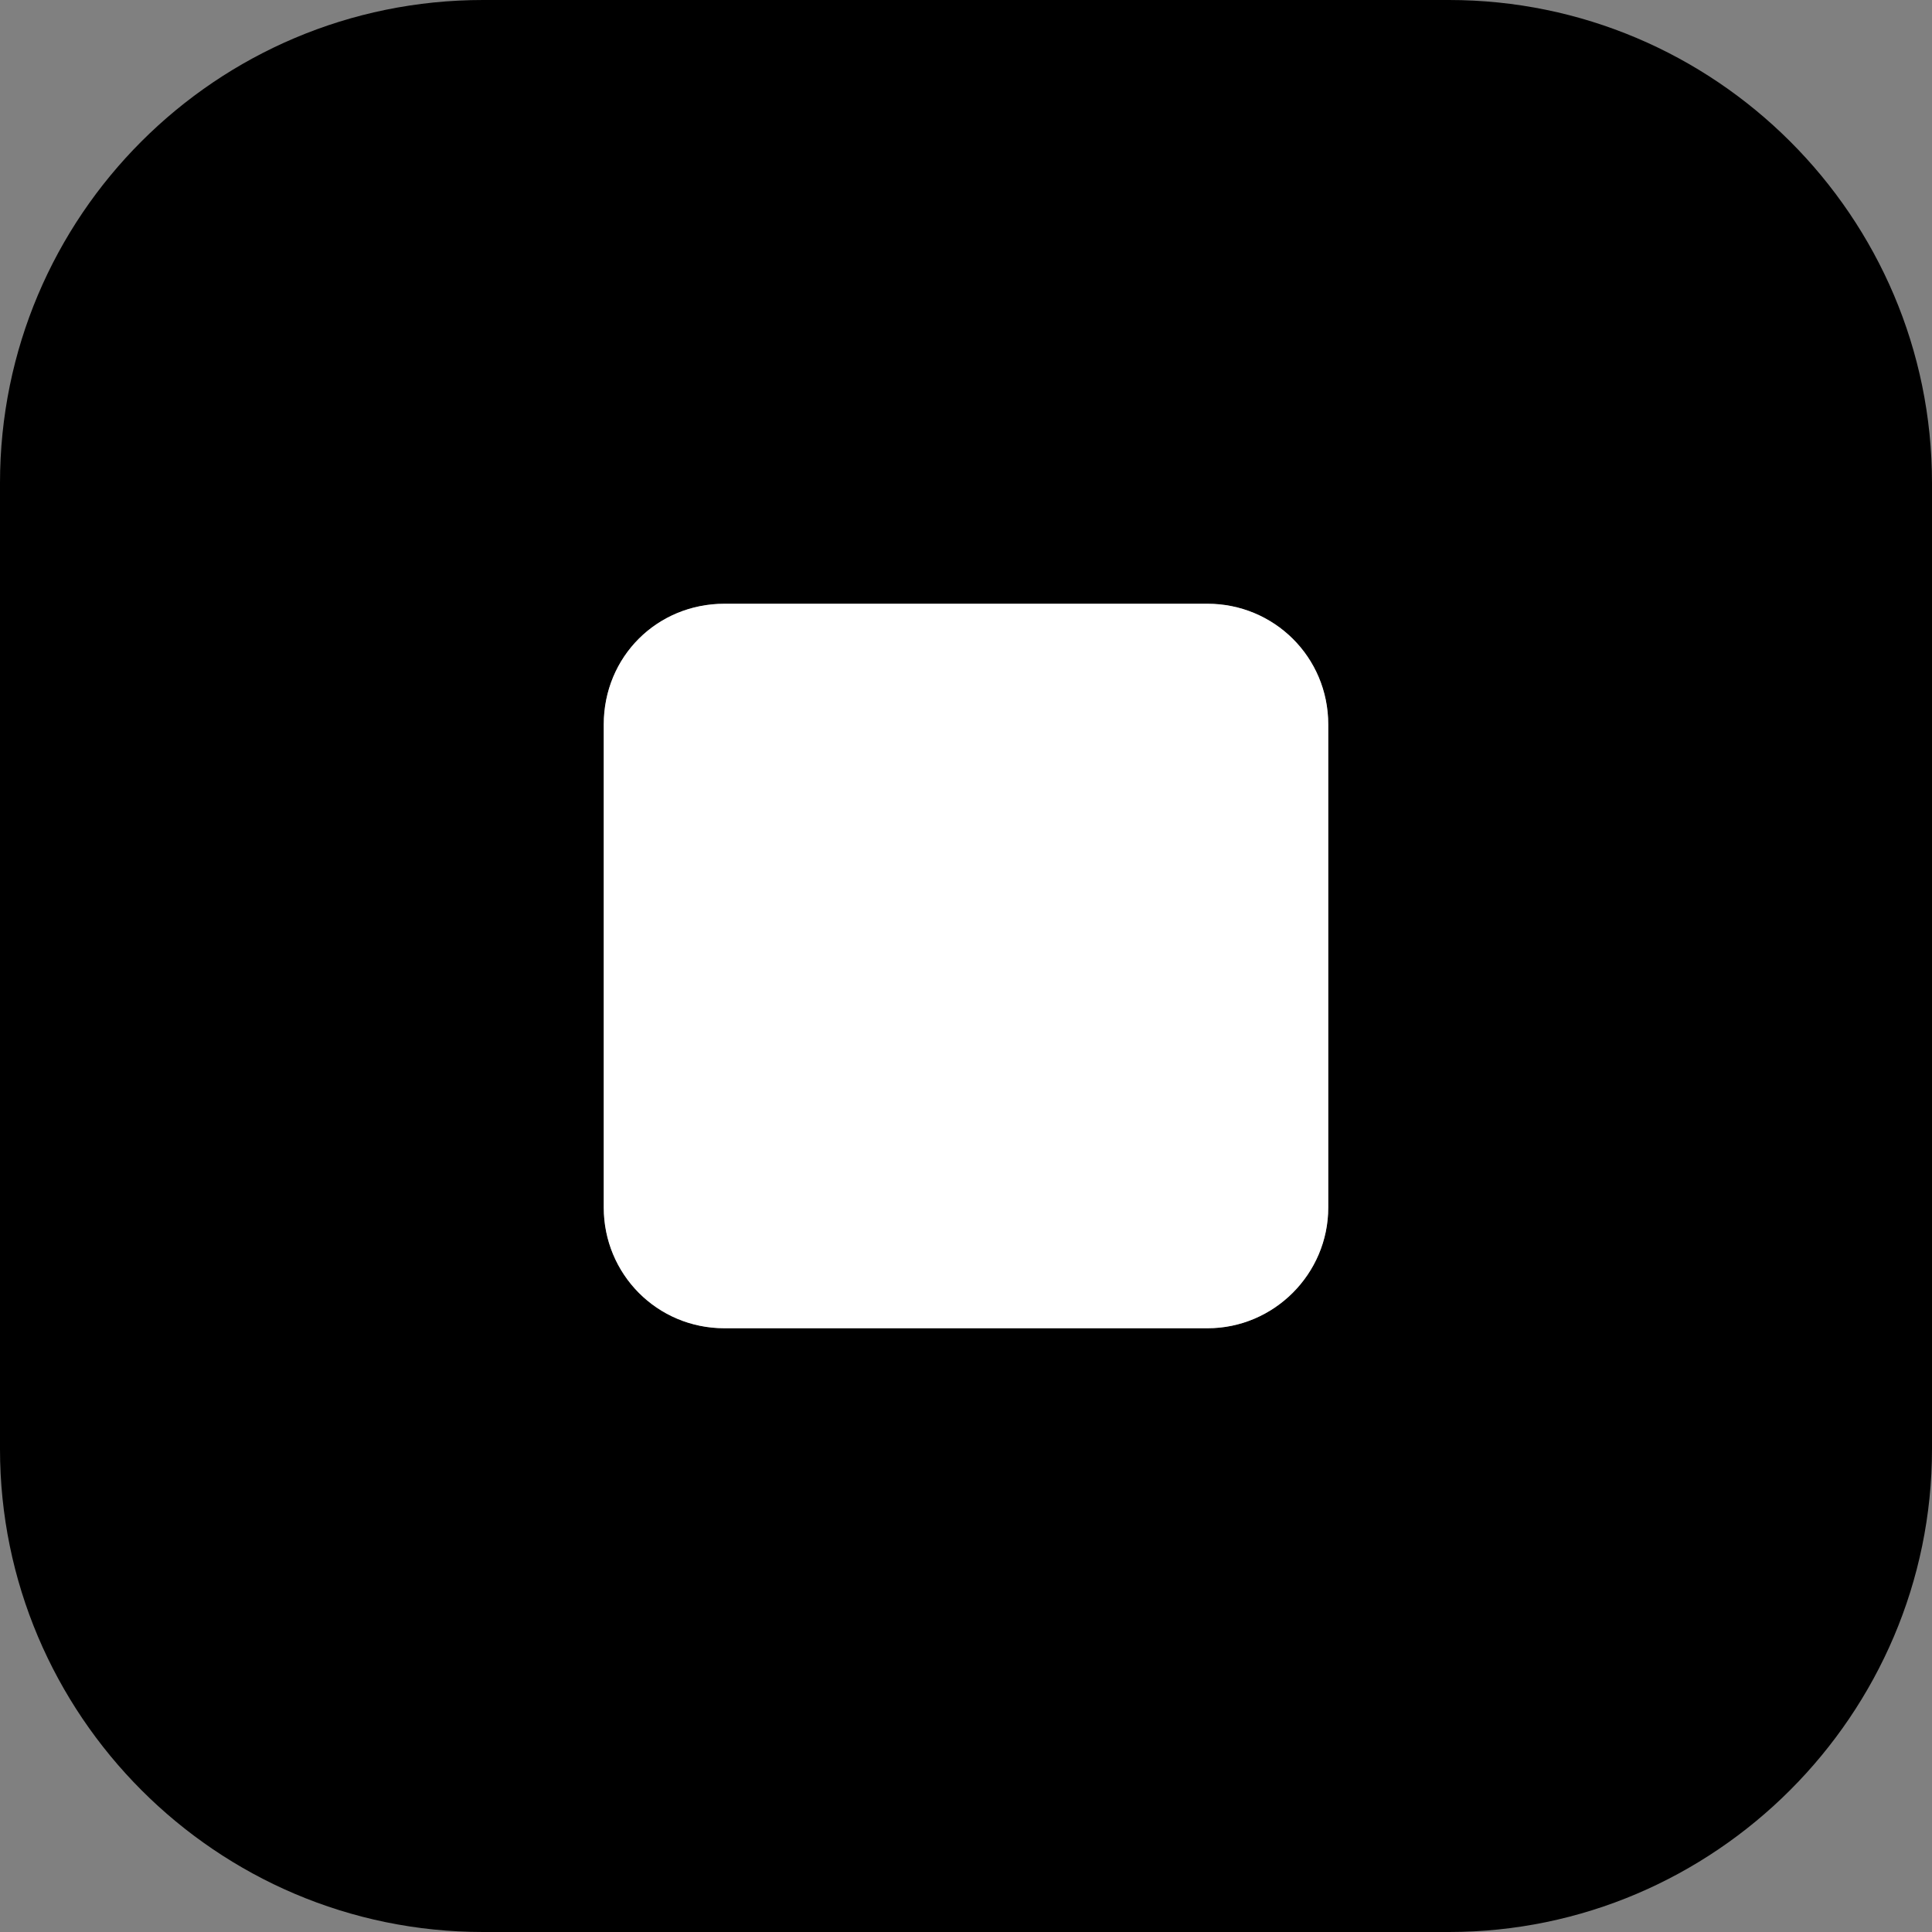
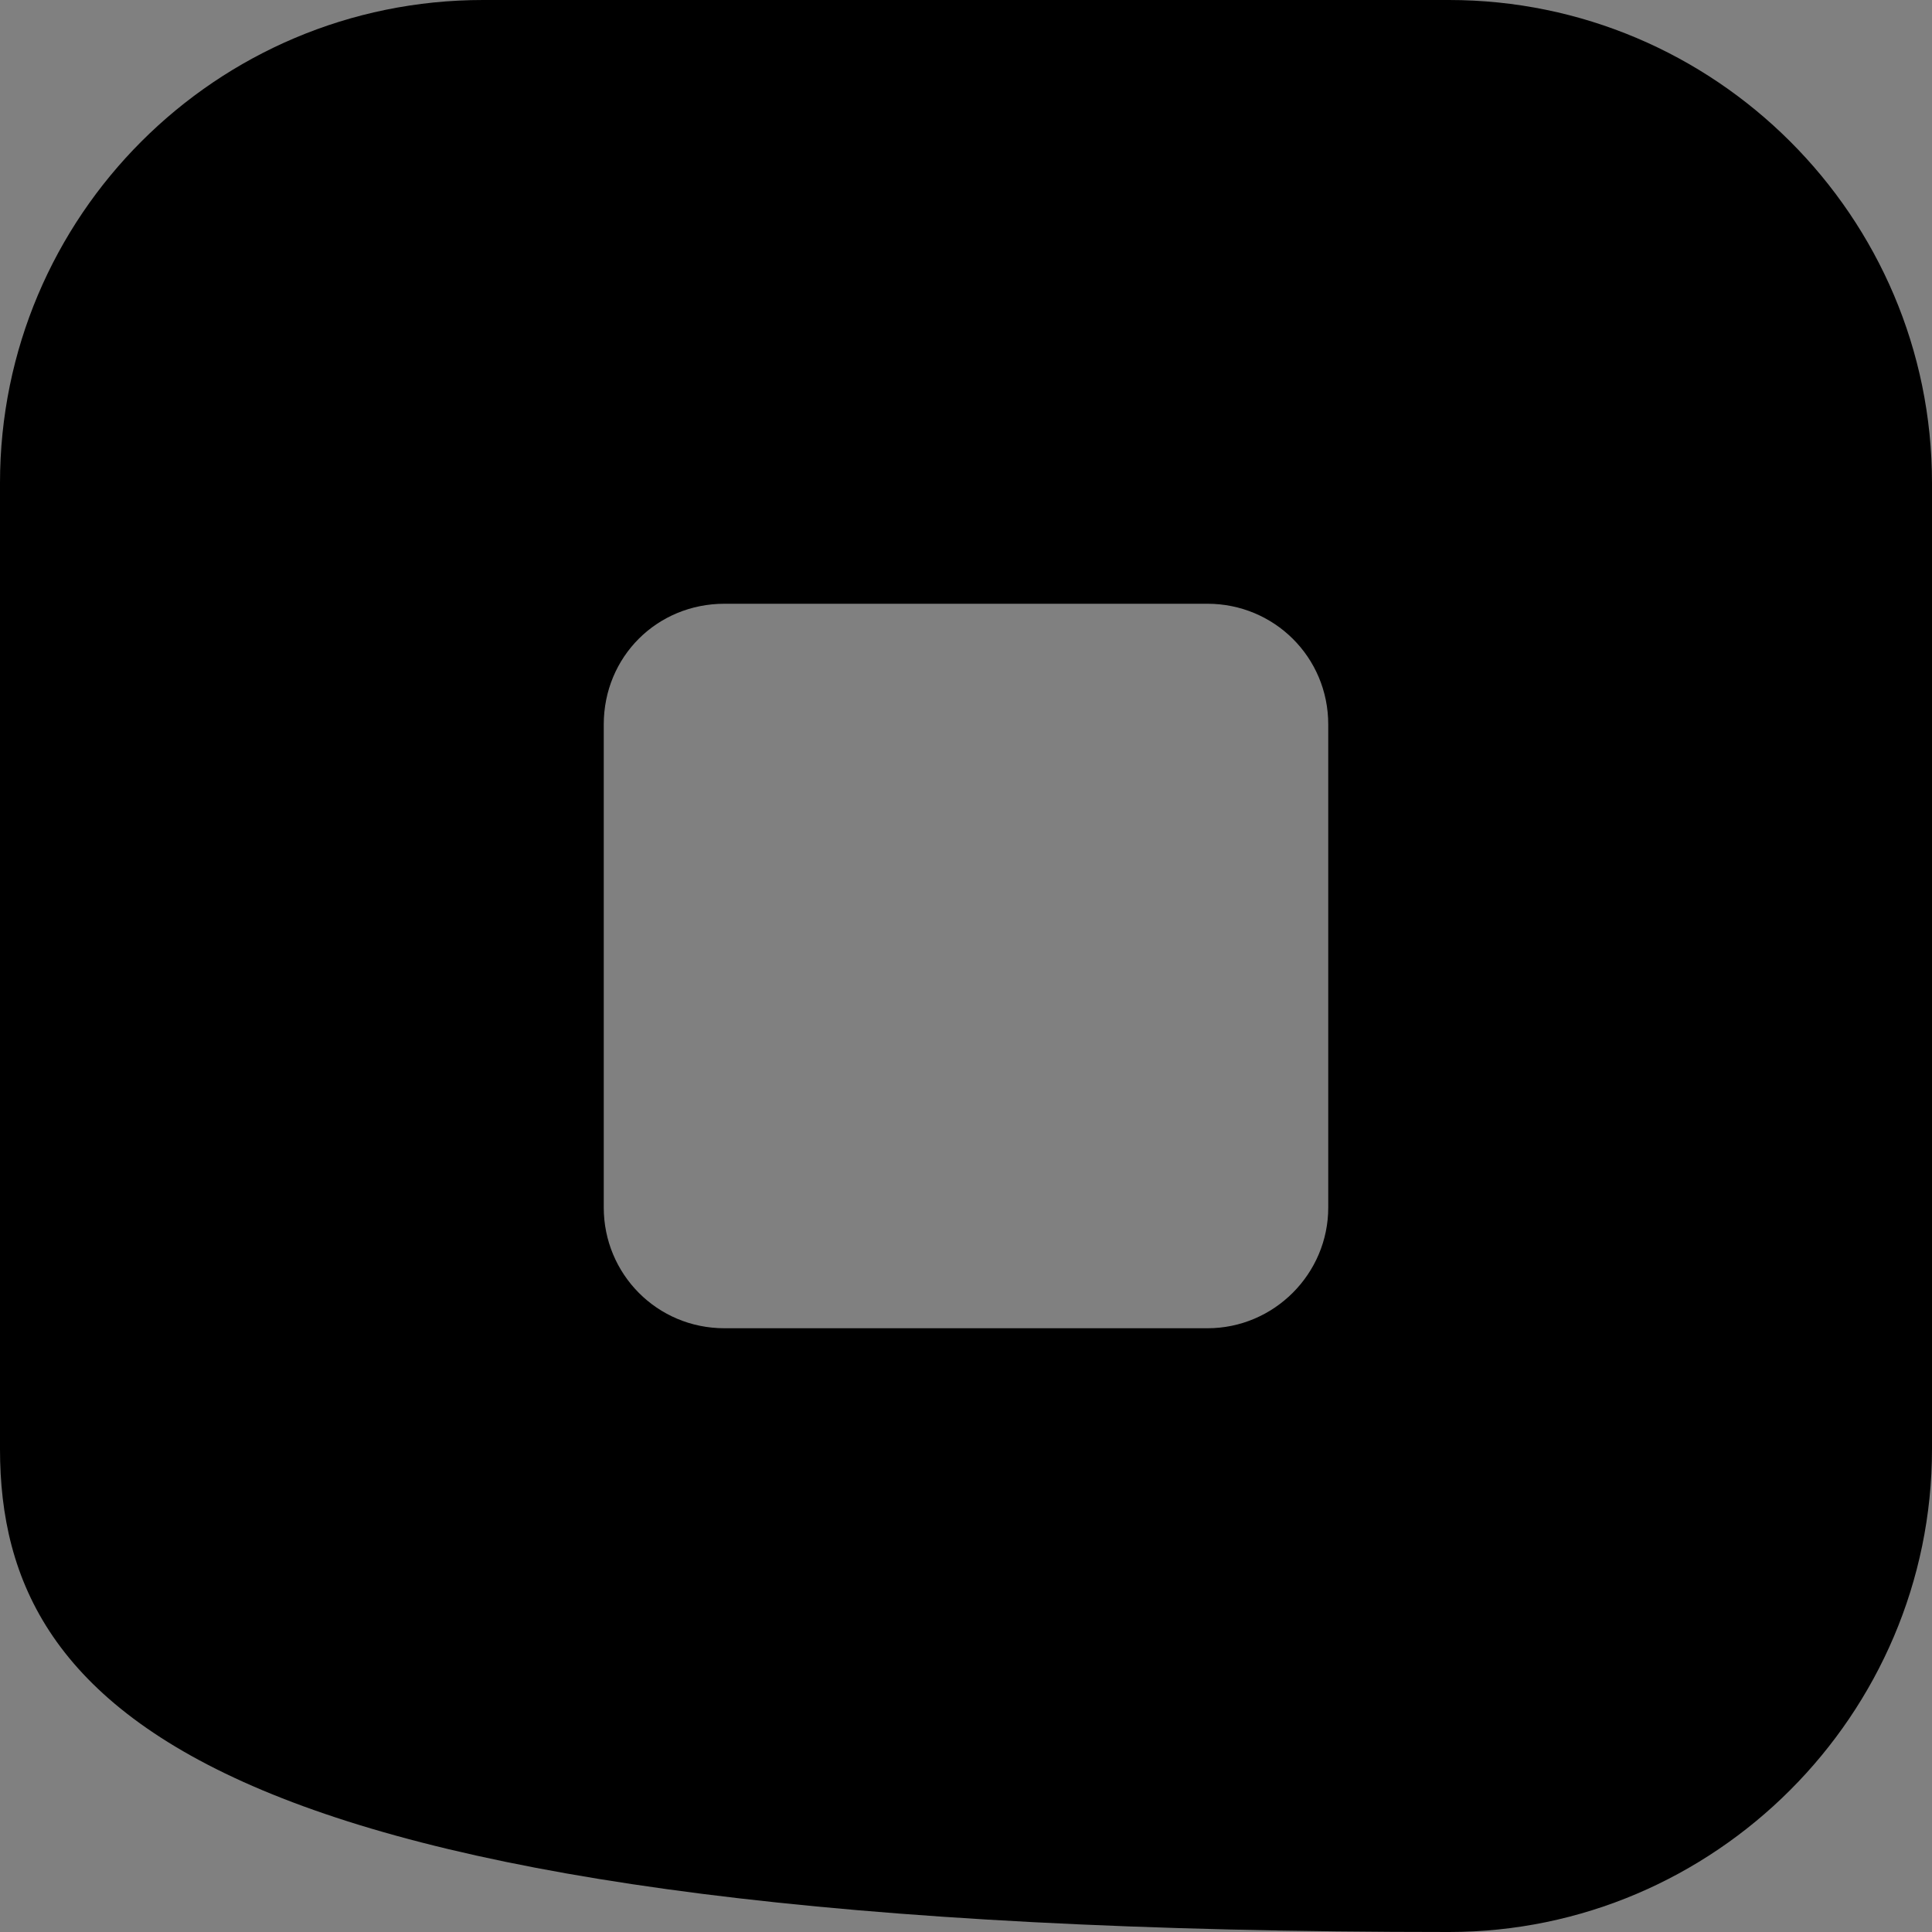
<svg xmlns="http://www.w3.org/2000/svg" width="16" height="16" viewBox="0 0 16 16" fill="none">
  <rect x="0" y="0" width="16" height="16" fill="#808080" stroke="none" />
  <desc>
			Created with Pixso.
	</desc>
  <defs />
-   <path id="矢量 1" d="M4 0L12 0C14.2 0 16 1.79 16 4L16 12C16 14.2 14.2 16 12 16L4 16C1.79 16 0 14.2 0 12L0 4C0 1.79 1.79 0 4 0ZM10 5L6 5C5.44 5 5 5.44 5 6L5 10C5 10.55 5.44 11 6 11L10 11C10.55 11 11 10.55 11 10L11 6C11 5.44 10.55 5 10 5Z" fill="currentColor" fill-opacity="1" fill-rule="evenodd" />
-   <path id="矢量 1" d="" fill="#C0C4CC" fill-opacity="0" fill-rule="evenodd" />
-   <path id="矢量 2" d="M6 5L10 5C10.55 5 11 5.44 11 6L11 10C11 10.55 10.55 11 10 11L6 11C5.44 11 5 10.55 5 10L5 6C5 5.44 5.44 5 6 5Z" fill="#FFFFFF" fill-opacity="1" fill-rule="evenodd" />
+   <path id="矢量 1" d="M4 0L12 0C14.2 0 16 1.79 16 4L16 12C16 14.2 14.2 16 12 16C1.79 16 0 14.2 0 12L0 4C0 1.79 1.79 0 4 0ZM10 5L6 5C5.44 5 5 5.44 5 6L5 10C5 10.55 5.44 11 6 11L10 11C10.55 11 11 10.55 11 10L11 6C11 5.44 10.55 5 10 5Z" fill="currentColor" fill-opacity="1" fill-rule="evenodd" />
  <path id="矢量 2" d="" fill="#C0C4CC" fill-opacity="0" fill-rule="evenodd" />
</svg>